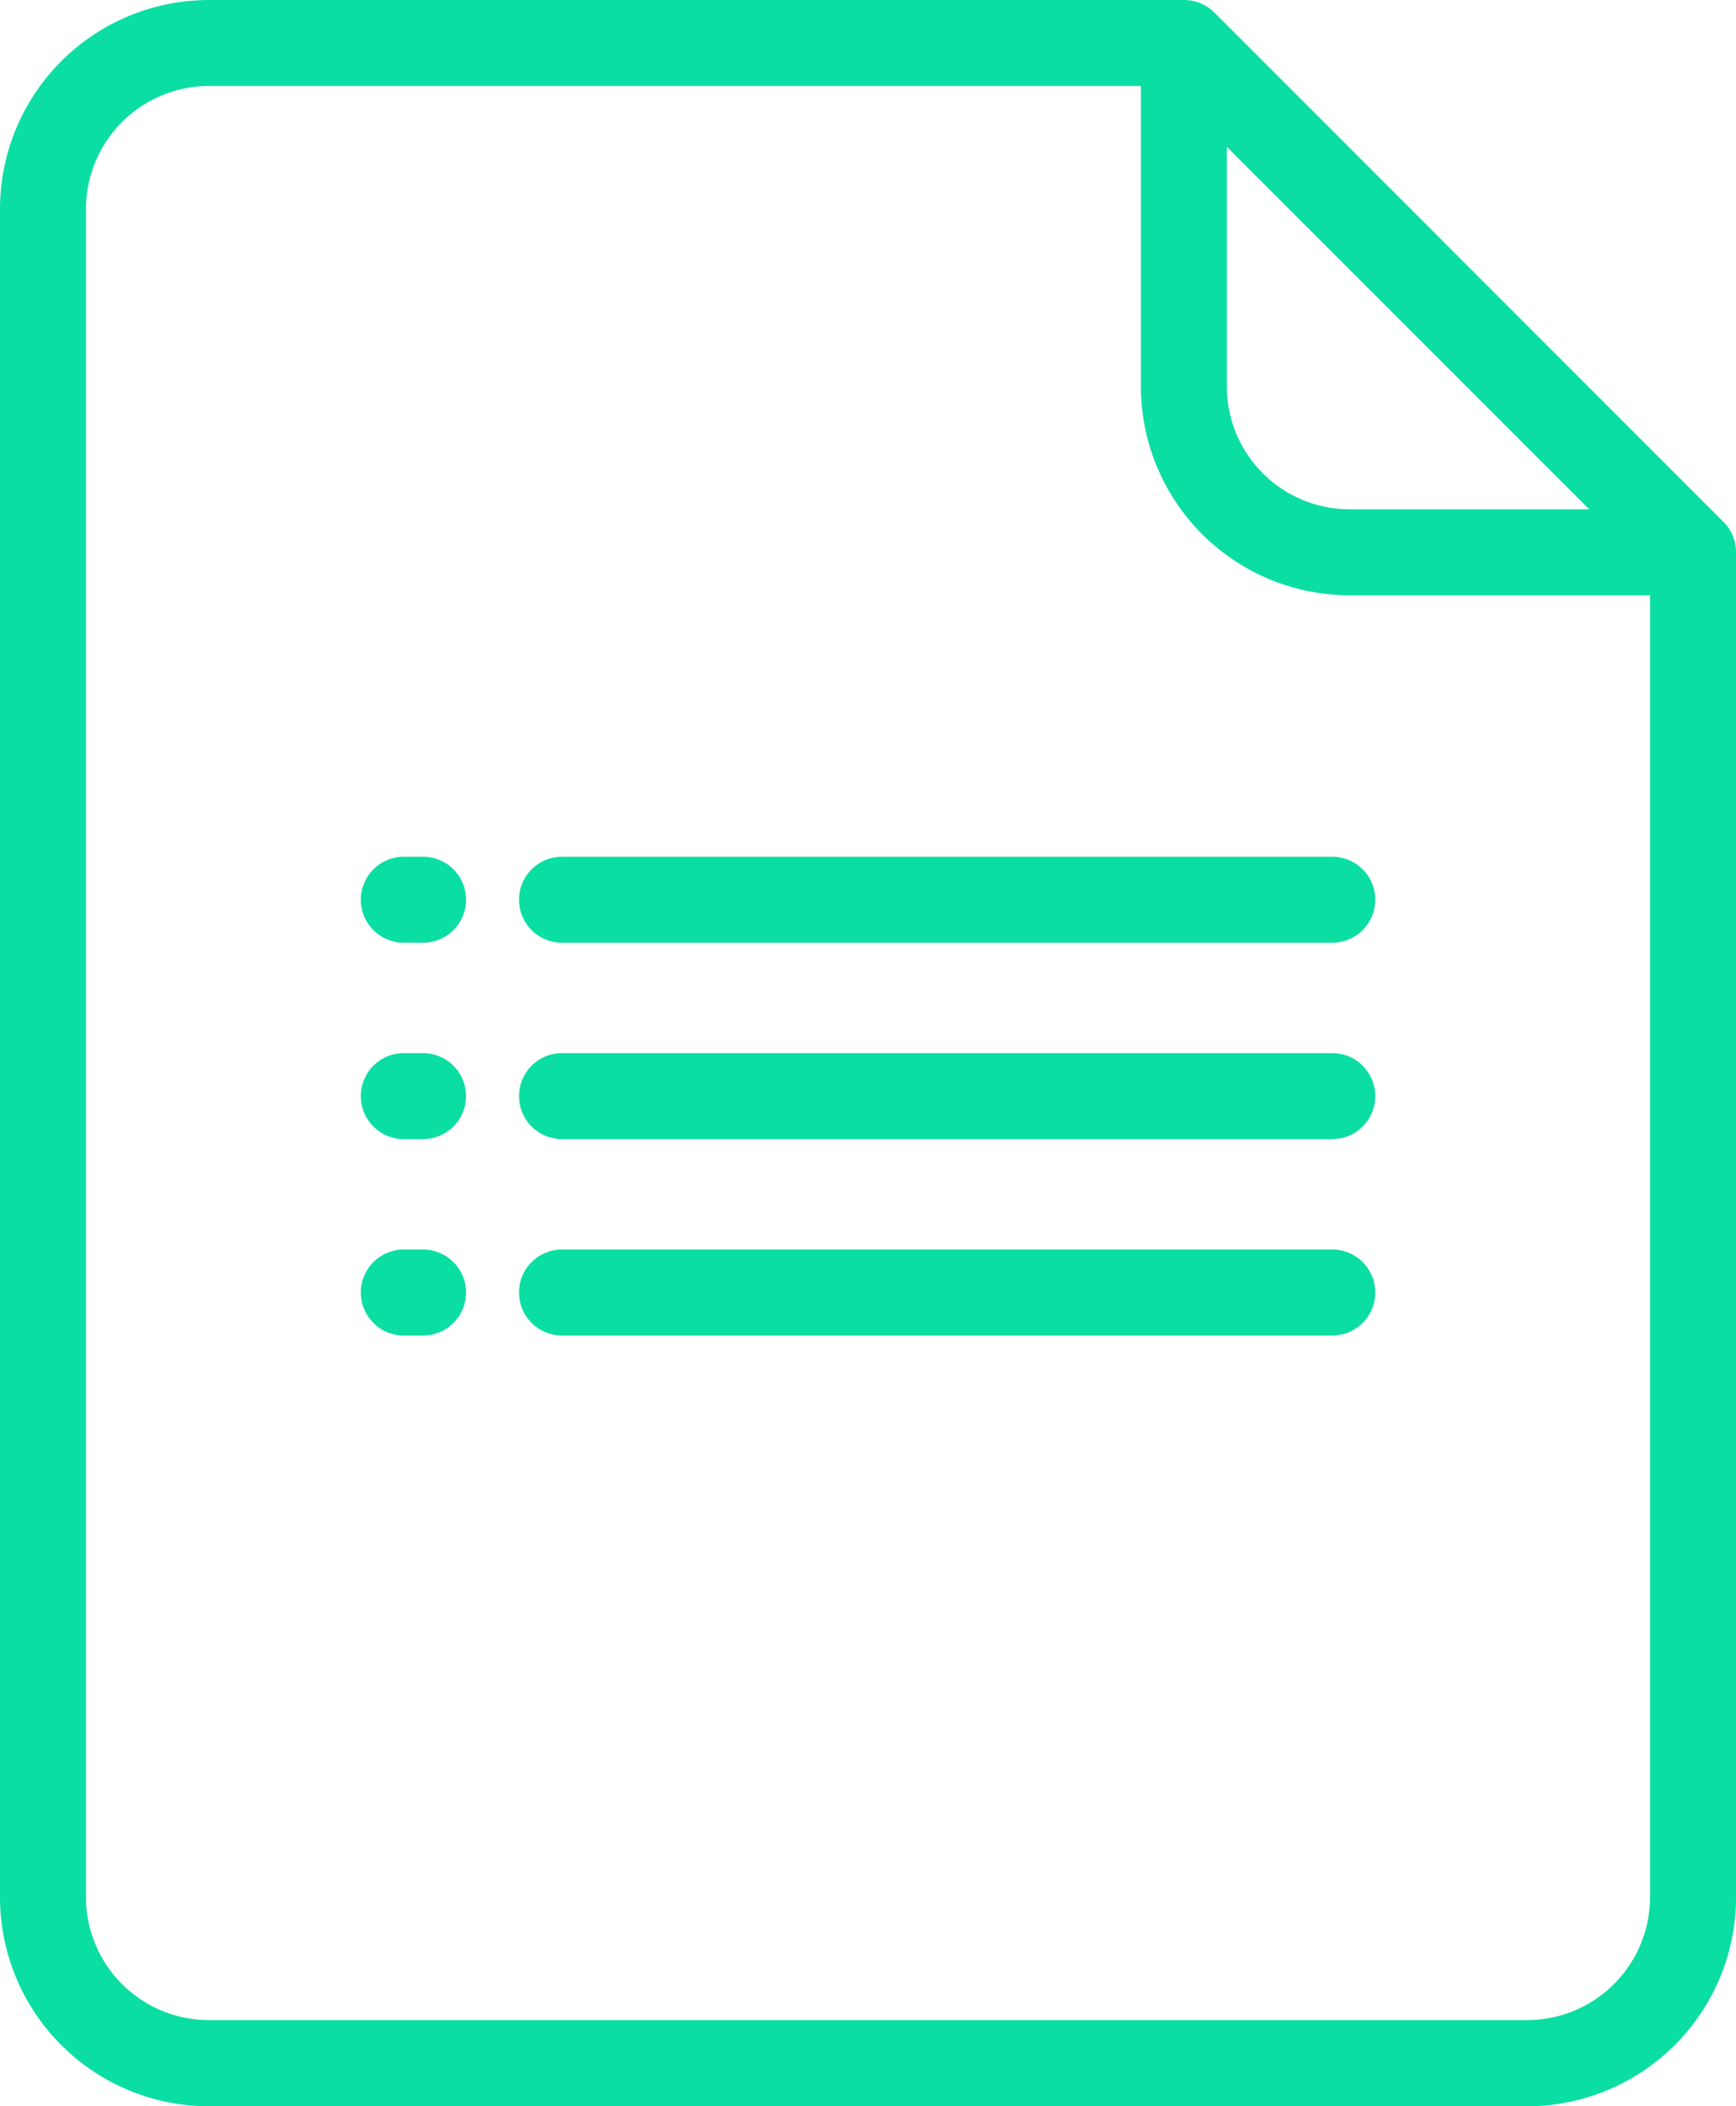
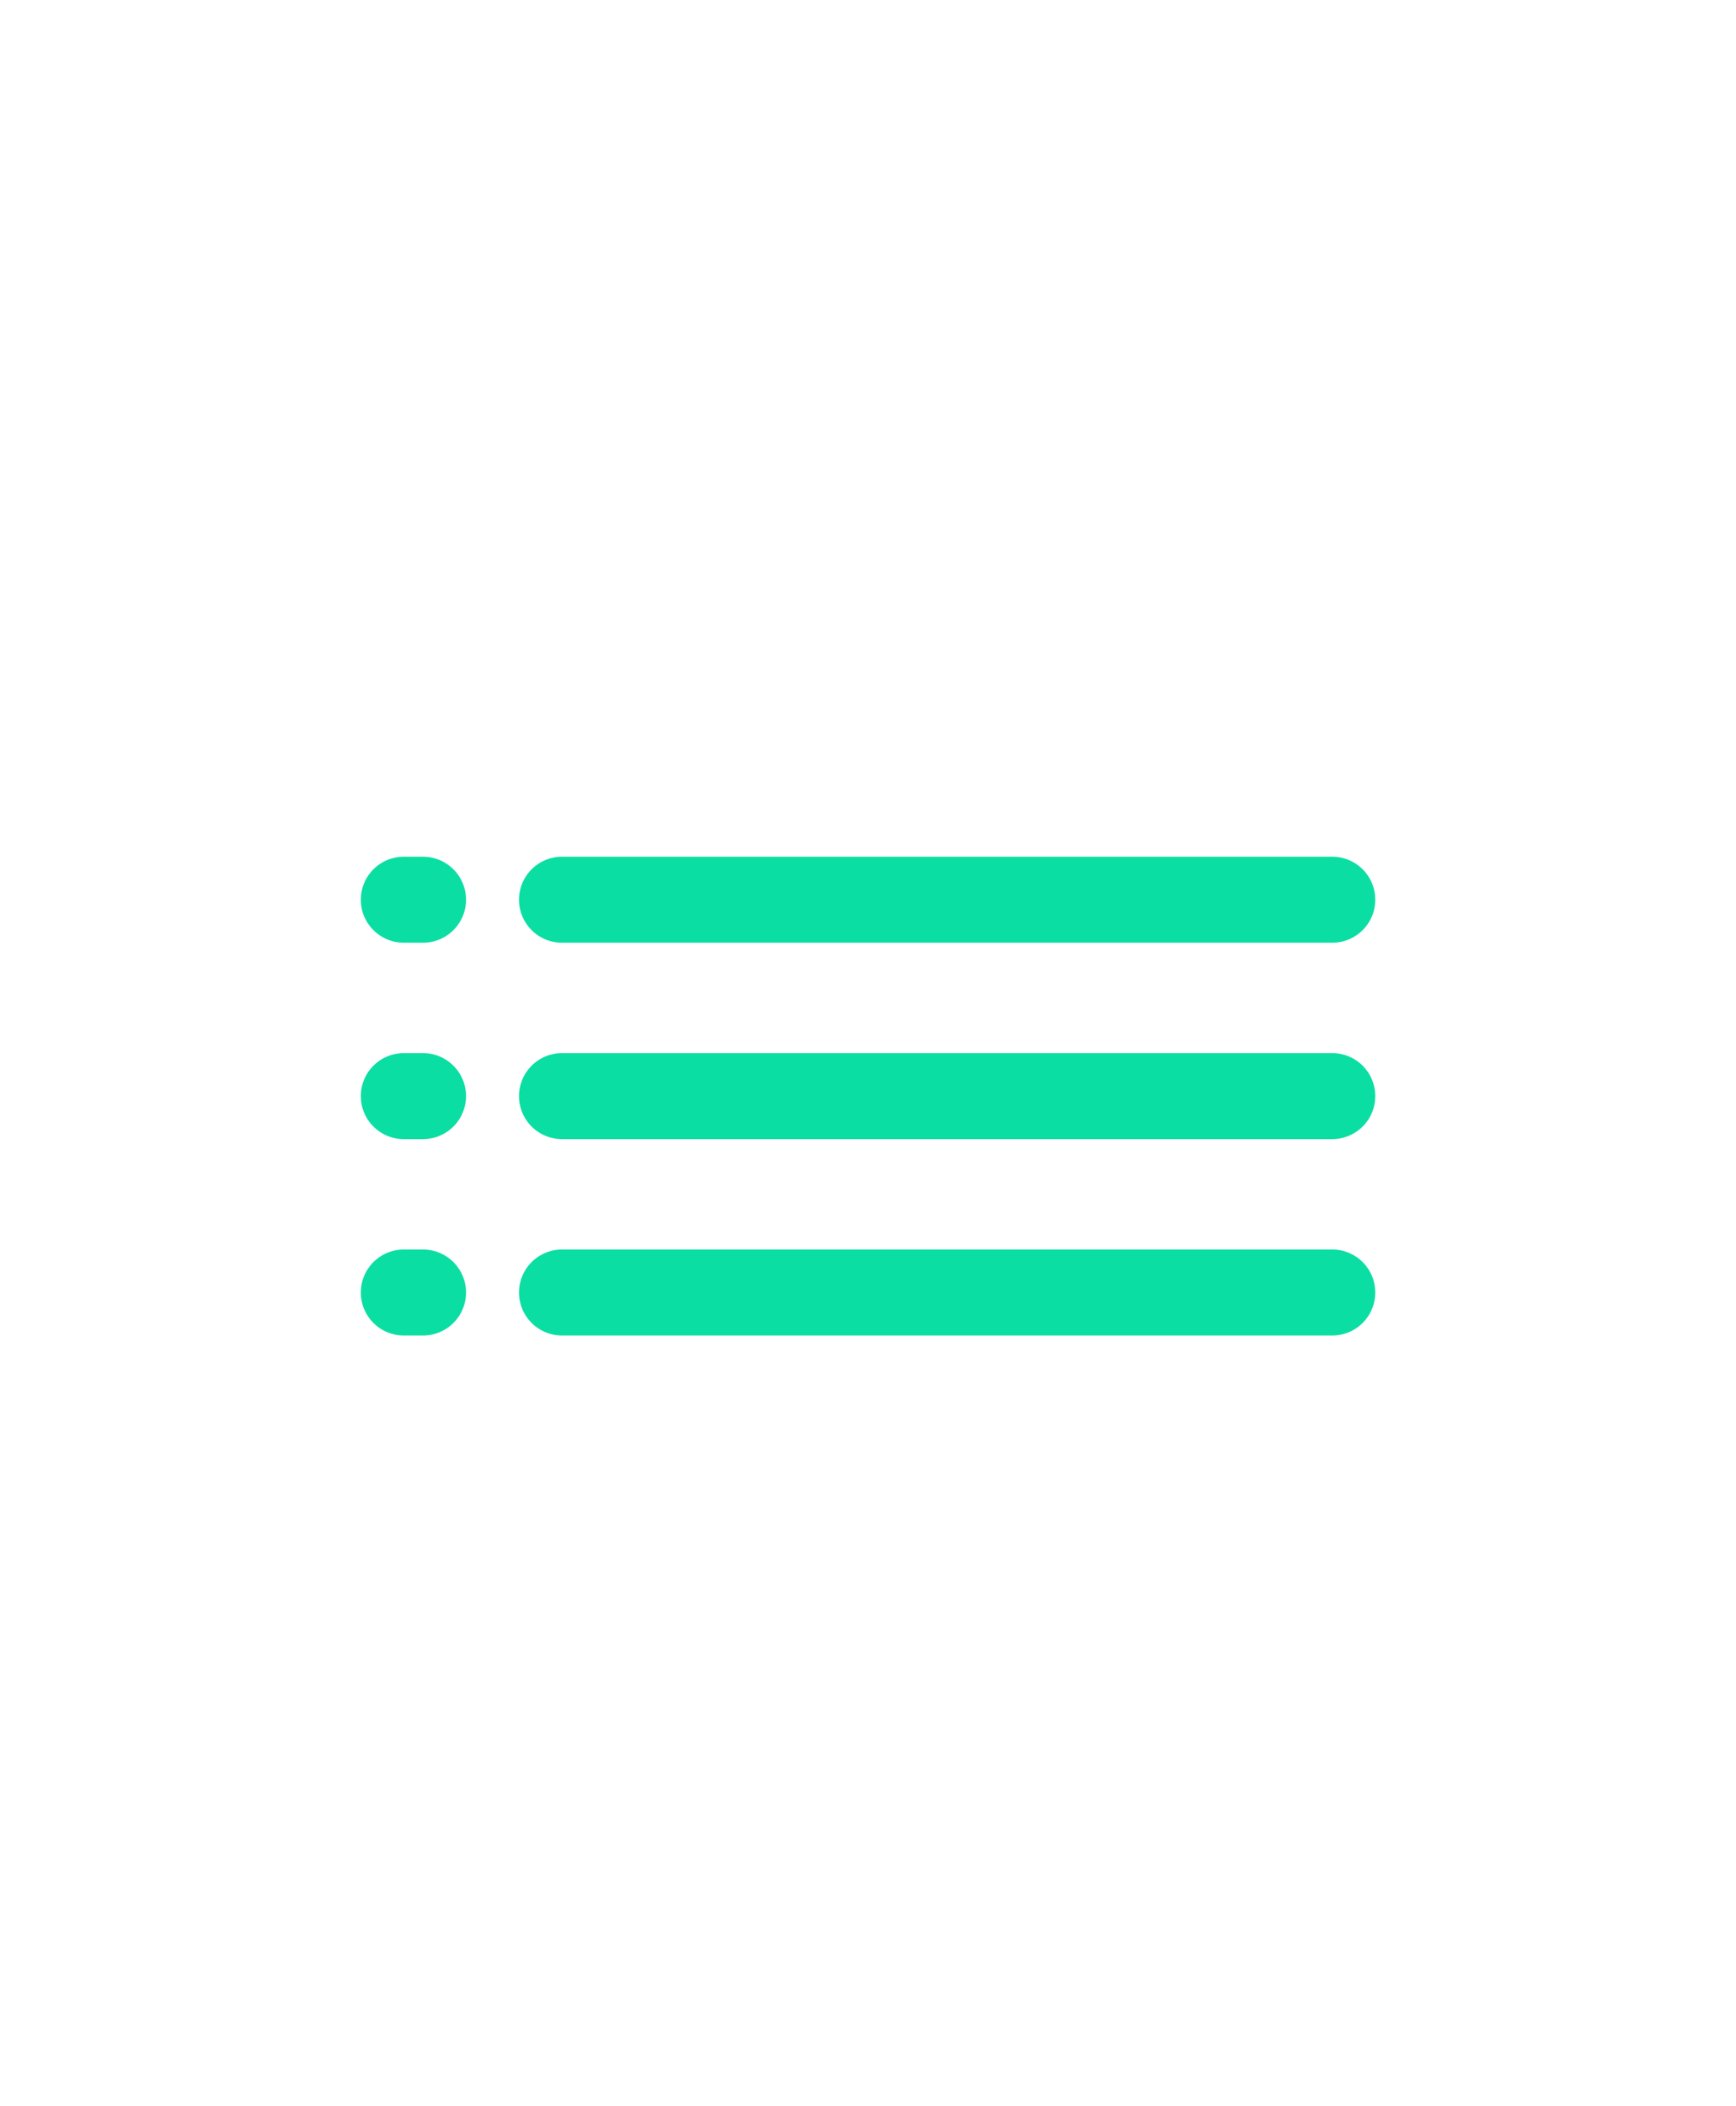
<svg xmlns="http://www.w3.org/2000/svg" width="41.865" height="50.78" viewBox="0 0 41.865 50.78">
  <g id="Group_15117" data-name="Group 15117" transform="translate(-44.944)">
    <g id="Group_15104" data-name="Group 15104" transform="translate(44.944)">
      <g id="Group_15103" data-name="Group 15103" transform="translate(0)">
-         <path id="Path_5666" data-name="Path 5666" d="M86.506,12.582,74.227.3a1.037,1.037,0,0,0-.733-.3H49.981a5.042,5.042,0,0,0-5.037,5.037V45.744a5.042,5.042,0,0,0,5.037,5.037H81.773a5.042,5.042,0,0,0,5.037-5.037V13.315A1.037,1.037,0,0,0,86.506,12.582ZM74.53,3.539l8.74,8.74H77.494A2.964,2.964,0,0,1,74.53,9.315Zm10.206,42.2a2.967,2.967,0,0,1-2.964,2.964H49.981a2.967,2.967,0,0,1-2.964-2.964V5.037a2.968,2.968,0,0,1,2.964-2.964H72.458V9.315a5.036,5.036,0,0,0,5.037,5.037h7.242V45.744Z" transform="translate(-44.944)" fill="#0bdea3" />
-       </g>
+         </g>
    </g>
    <g id="Group_15106" data-name="Group 15106" transform="translate(53.644 30.125)">
      <g id="Group_15105" data-name="Group 15105" transform="translate(0)">
        <path id="Path_5667" data-name="Path 5667" d="M134.162,303.745H133.7a1.036,1.036,0,1,0,0,2.073h.464a1.036,1.036,0,1,0,0-2.073Z" transform="translate(-132.662 -303.745)" fill="#0bdea3" />
      </g>
    </g>
    <g id="Group_15108" data-name="Group 15108" transform="translate(57.461 30.125)">
      <g id="Group_15107" data-name="Group 15107">
        <path id="Path_5668" data-name="Path 5668" d="M190.756,303.745H172.18a1.036,1.036,0,1,0,0,2.073h18.576a1.036,1.036,0,1,0,0-2.073Z" transform="translate(-171.144 -303.745)" fill="#0bdea3" />
      </g>
    </g>
    <g id="Group_15110" data-name="Group 15110" transform="translate(53.644 25.39)">
      <g id="Group_15109" data-name="Group 15109" transform="translate(0)">
        <path id="Path_5669" data-name="Path 5669" d="M134.162,256H133.7a1.036,1.036,0,1,0,0,2.073h.464a1.036,1.036,0,0,0,0-2.073Z" transform="translate(-132.662 -256)" fill="#0bdea3" />
      </g>
    </g>
    <g id="Group_15112" data-name="Group 15112" transform="translate(57.461 25.39)">
      <g id="Group_15111" data-name="Group 15111">
        <path id="Path_5670" data-name="Path 5670" d="M190.756,256H172.18a1.036,1.036,0,1,0,0,2.073h18.576a1.036,1.036,0,1,0,0-2.073Z" transform="translate(-171.144 -256)" fill="#0bdea3" />
      </g>
    </g>
    <g id="Group_15114" data-name="Group 15114" transform="translate(53.644 20.655)">
      <g id="Group_15113" data-name="Group 15113" transform="translate(0)">
        <path id="Path_5671" data-name="Path 5671" d="M134.162,208.255H133.7a1.036,1.036,0,0,0,0,2.073h.464a1.036,1.036,0,0,0,0-2.073Z" transform="translate(-132.662 -208.255)" fill="#0bdea3" />
      </g>
    </g>
    <g id="Group_15116" data-name="Group 15116" transform="translate(57.461 20.655)">
      <g id="Group_15115" data-name="Group 15115">
        <path id="Path_5672" data-name="Path 5672" d="M190.756,208.255H172.18a1.036,1.036,0,0,0,0,2.073h18.576a1.036,1.036,0,1,0,0-2.073Z" transform="translate(-171.144 -208.255)" fill="#0bdea3" />
      </g>
    </g>
  </g>
</svg>